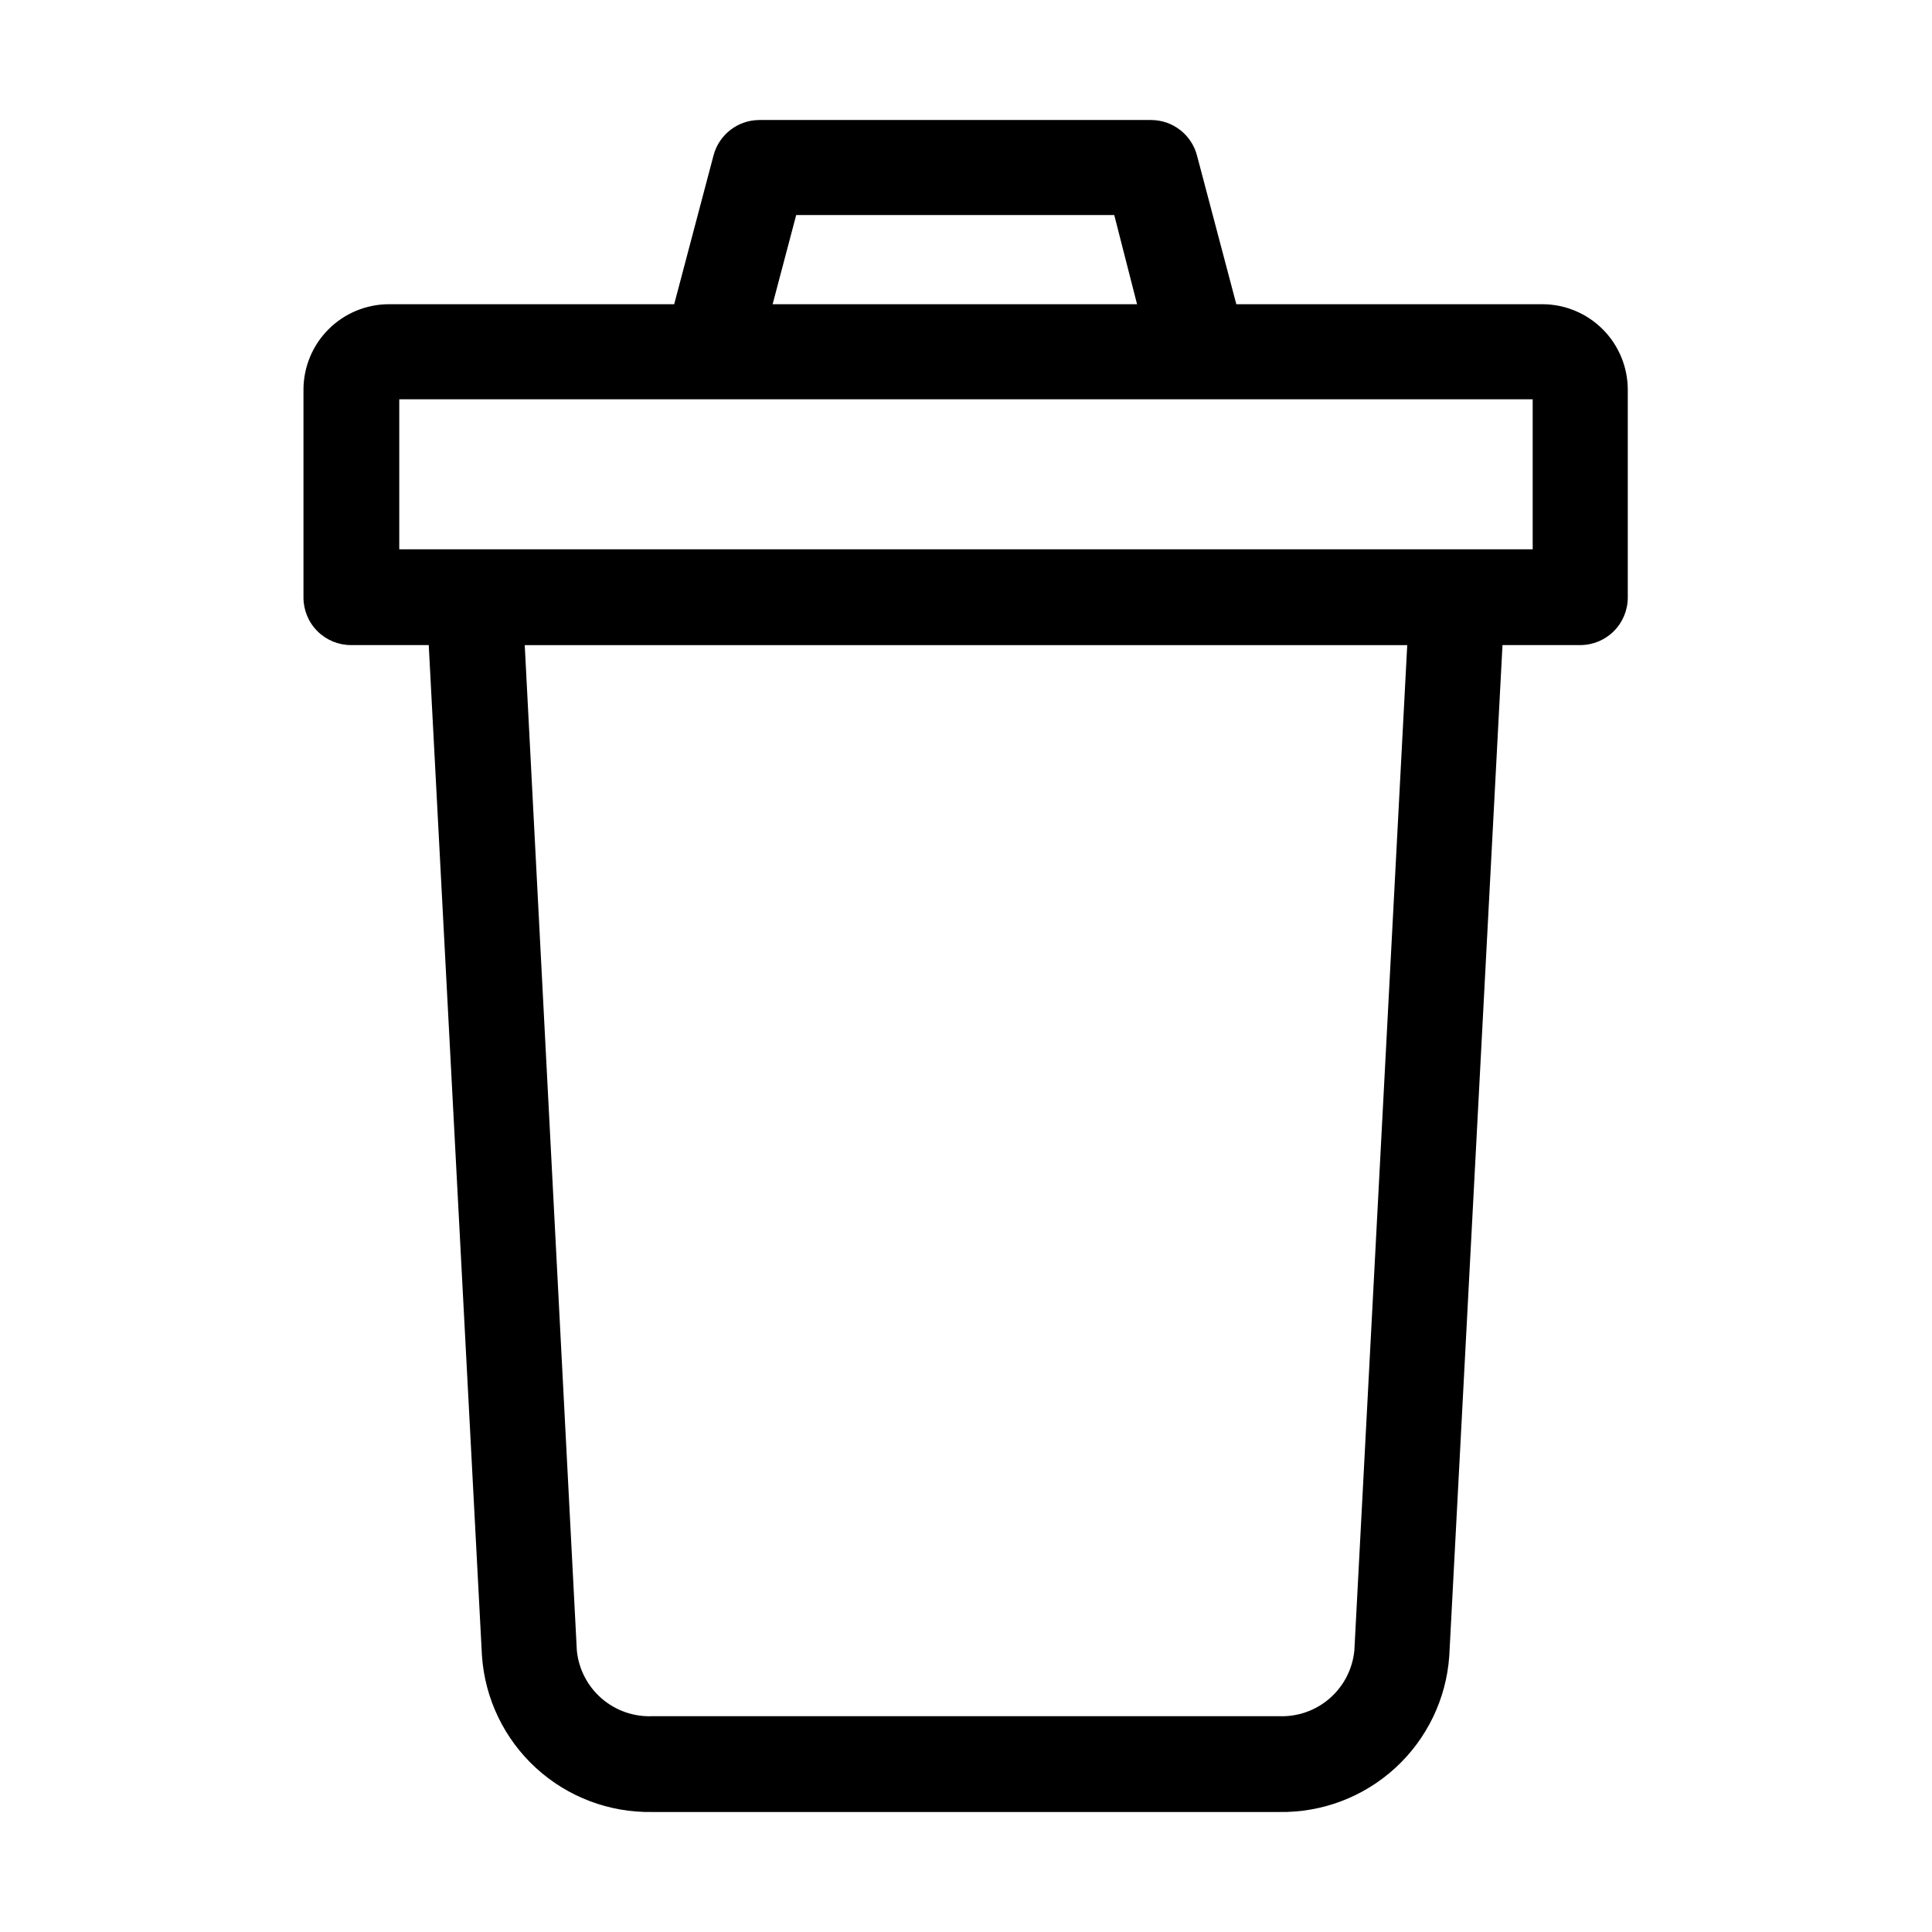
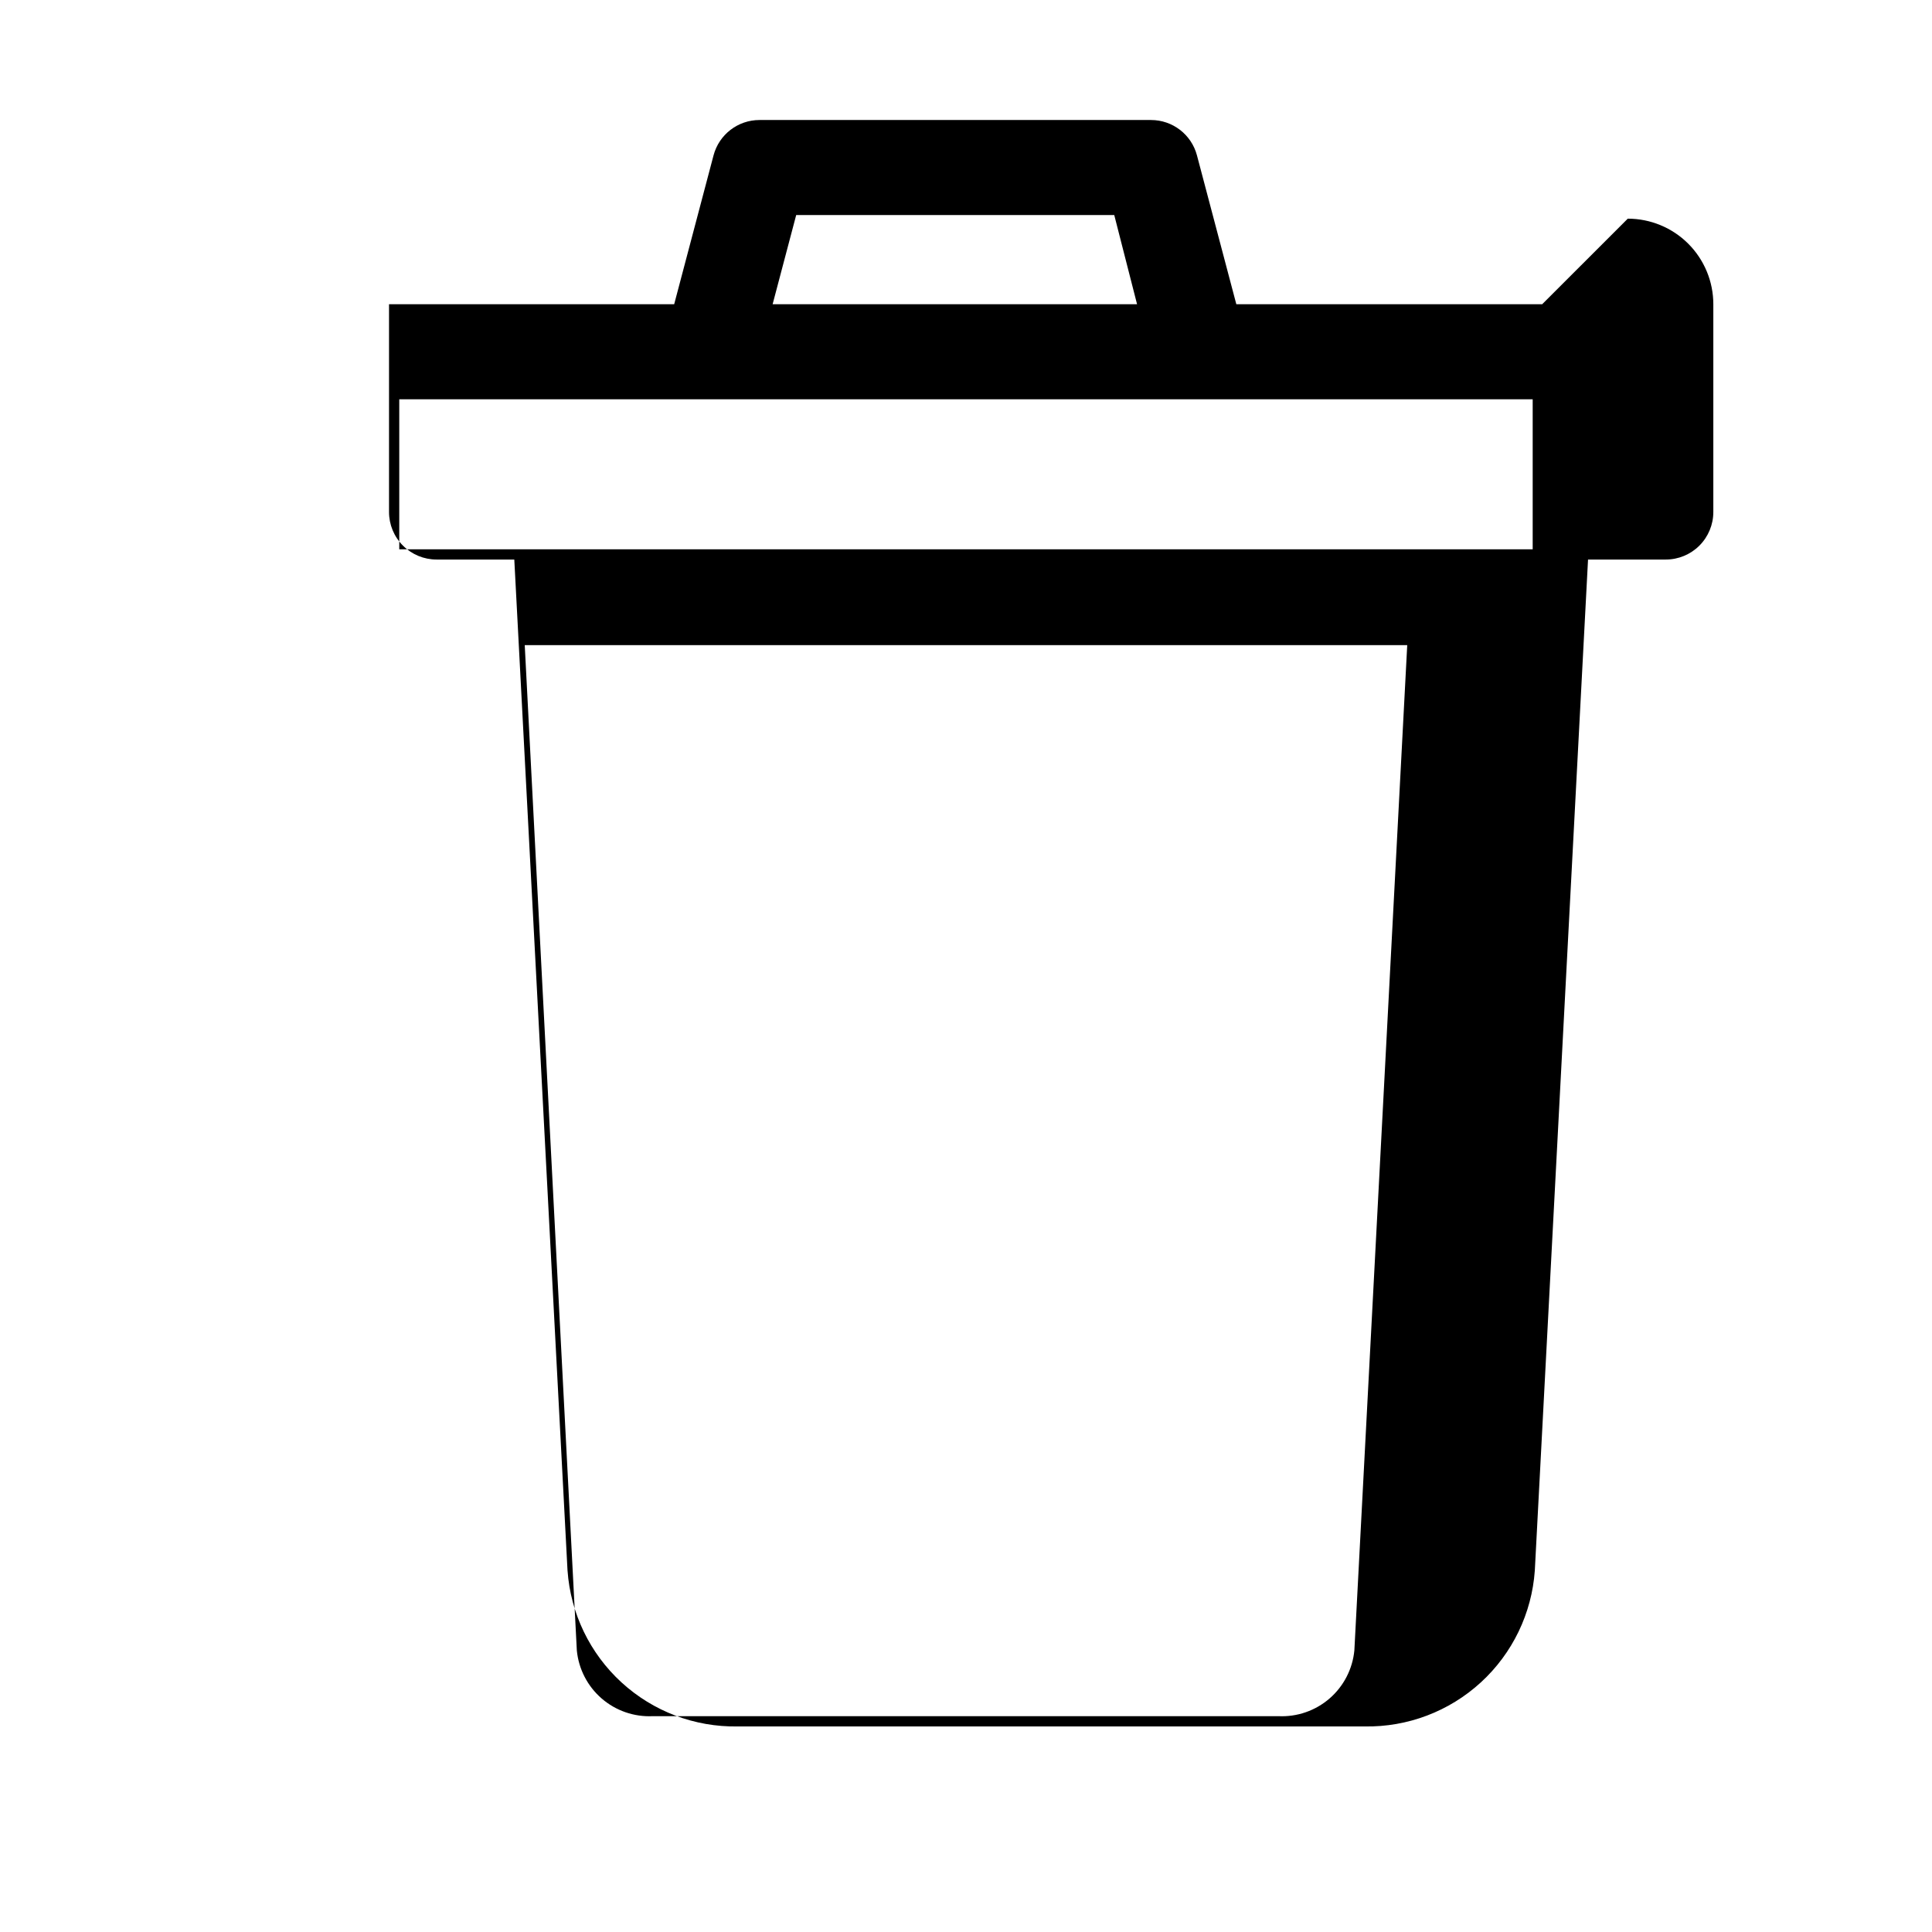
<svg xmlns="http://www.w3.org/2000/svg" fill="#000000" width="800px" height="800px" version="1.1" viewBox="144 144 512 512">
-   <path d="m552.7 224.62h-81.062l-10.43-39.445c-1.465-5.531-6.473-9.379-12.191-9.371h-103.73c-5.723-0.008-10.727 3.84-12.191 9.371l-10.43 39.449h-75.57v-0.004c-6.016 0-11.781 2.391-16.031 6.641-4.254 4.254-6.641 10.02-6.641 16.031v55.066c0 3.34 1.324 6.547 3.688 8.906 2.363 2.363 5.566 3.691 8.906 3.691h20.605l14.105 267.93h0.004c0.797 11.348 5.918 21.961 14.305 29.645 8.391 7.688 19.41 11.863 30.785 11.668h166.16c11.375 0.195 22.395-3.981 30.781-11.668 8.391-7.684 13.512-18.297 14.309-29.645l14.105-267.93h20.609c3.34 0 6.543-1.328 8.906-3.691 2.359-2.359 3.688-5.566 3.688-8.906v-55.066c0-6.012-2.391-11.777-6.641-16.031-4.25-4.25-10.02-6.641-16.031-6.641zm-197.7-23.629h84.289l6.043 23.629h-96.578zm147.92 380.38c-0.473 4.938-2.832 9.504-6.582 12.75-3.754 3.246-8.613 4.922-13.57 4.68h-165.75c-4.953 0.242-9.812-1.434-13.566-4.68s-6.109-7.812-6.586-12.75l-13.805-266.41h233.87zm47.258-291.8-300.37-0.004v-39.75h300.37z" />
+   <path d="m552.7 224.62h-81.062l-10.43-39.445c-1.465-5.531-6.473-9.379-12.191-9.371h-103.73c-5.723-0.008-10.727 3.84-12.191 9.371l-10.43 39.449h-75.57v-0.004v55.066c0 3.34 1.324 6.547 3.688 8.906 2.363 2.363 5.566 3.691 8.906 3.691h20.605l14.105 267.93h0.004c0.797 11.348 5.918 21.961 14.305 29.645 8.391 7.688 19.41 11.863 30.785 11.668h166.16c11.375 0.195 22.395-3.981 30.781-11.668 8.391-7.684 13.512-18.297 14.309-29.645l14.105-267.93h20.609c3.34 0 6.543-1.328 8.906-3.691 2.359-2.359 3.688-5.566 3.688-8.906v-55.066c0-6.012-2.391-11.777-6.641-16.031-4.25-4.25-10.02-6.641-16.031-6.641zm-197.7-23.629h84.289l6.043 23.629h-96.578zm147.92 380.38c-0.473 4.938-2.832 9.504-6.582 12.75-3.754 3.246-8.613 4.922-13.57 4.68h-165.75c-4.953 0.242-9.812-1.434-13.566-4.68s-6.109-7.812-6.586-12.75l-13.805-266.41h233.87zm47.258-291.8-300.37-0.004v-39.75h300.37z" />
</svg>